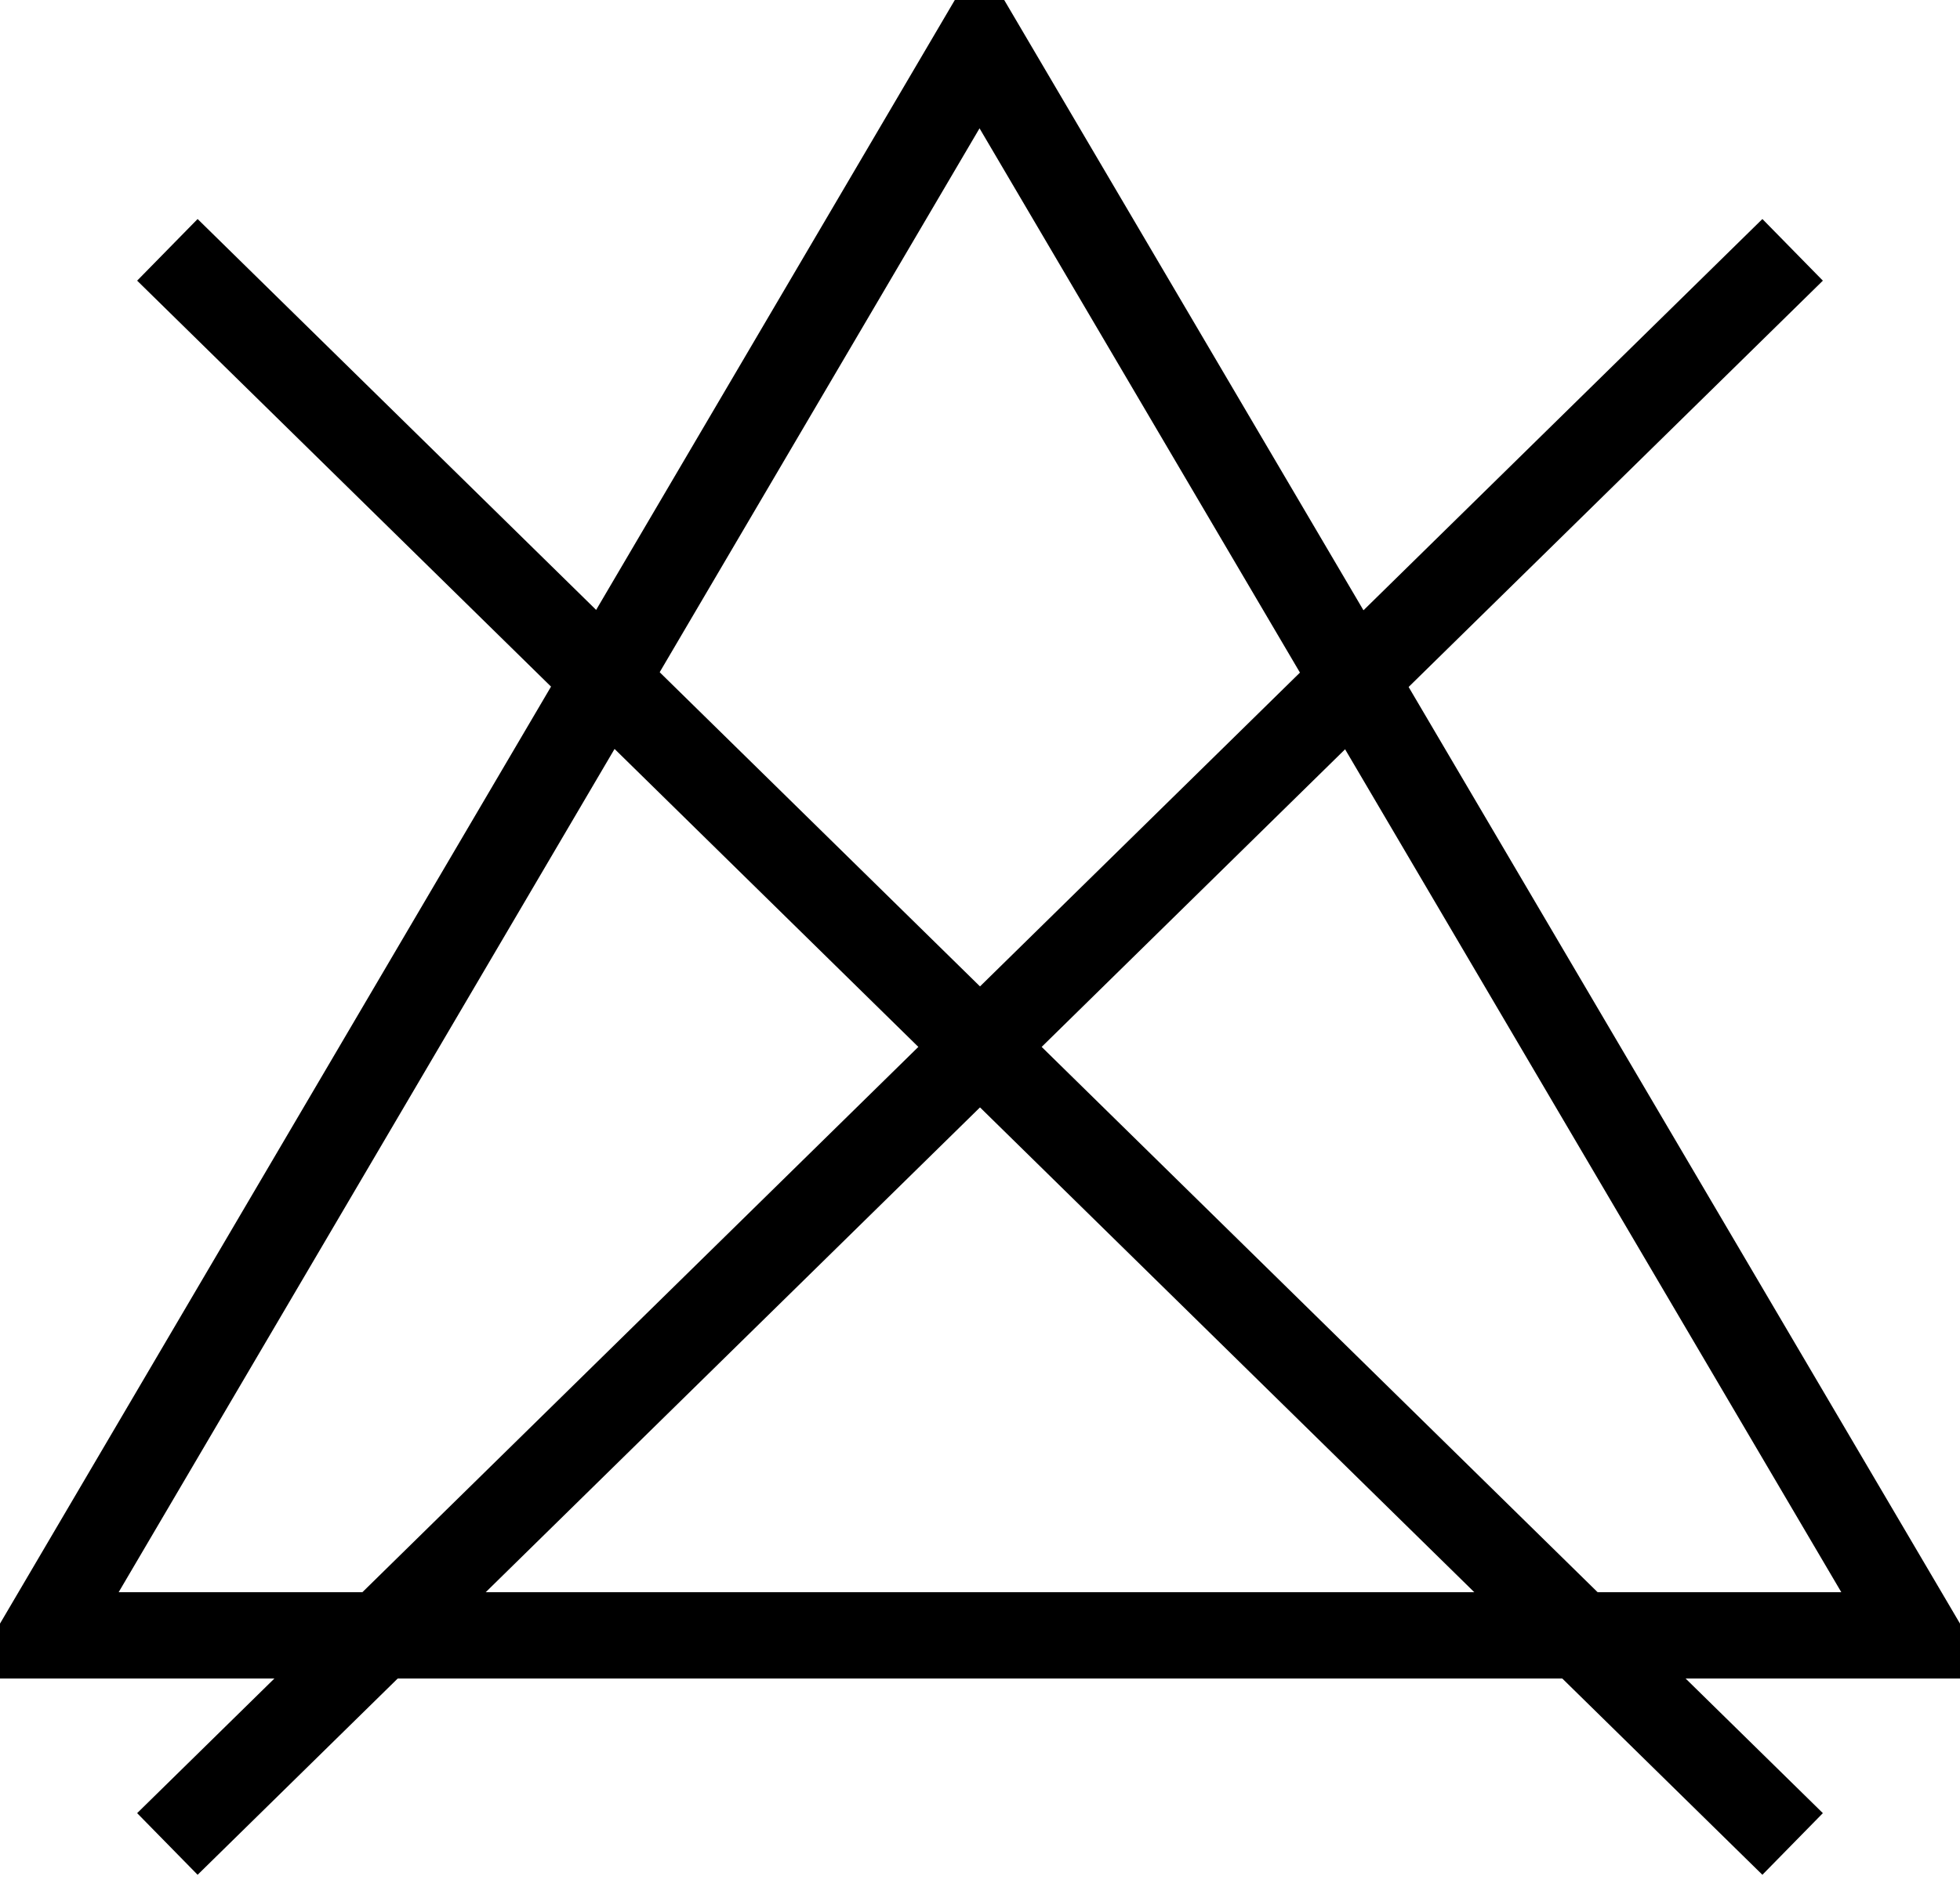
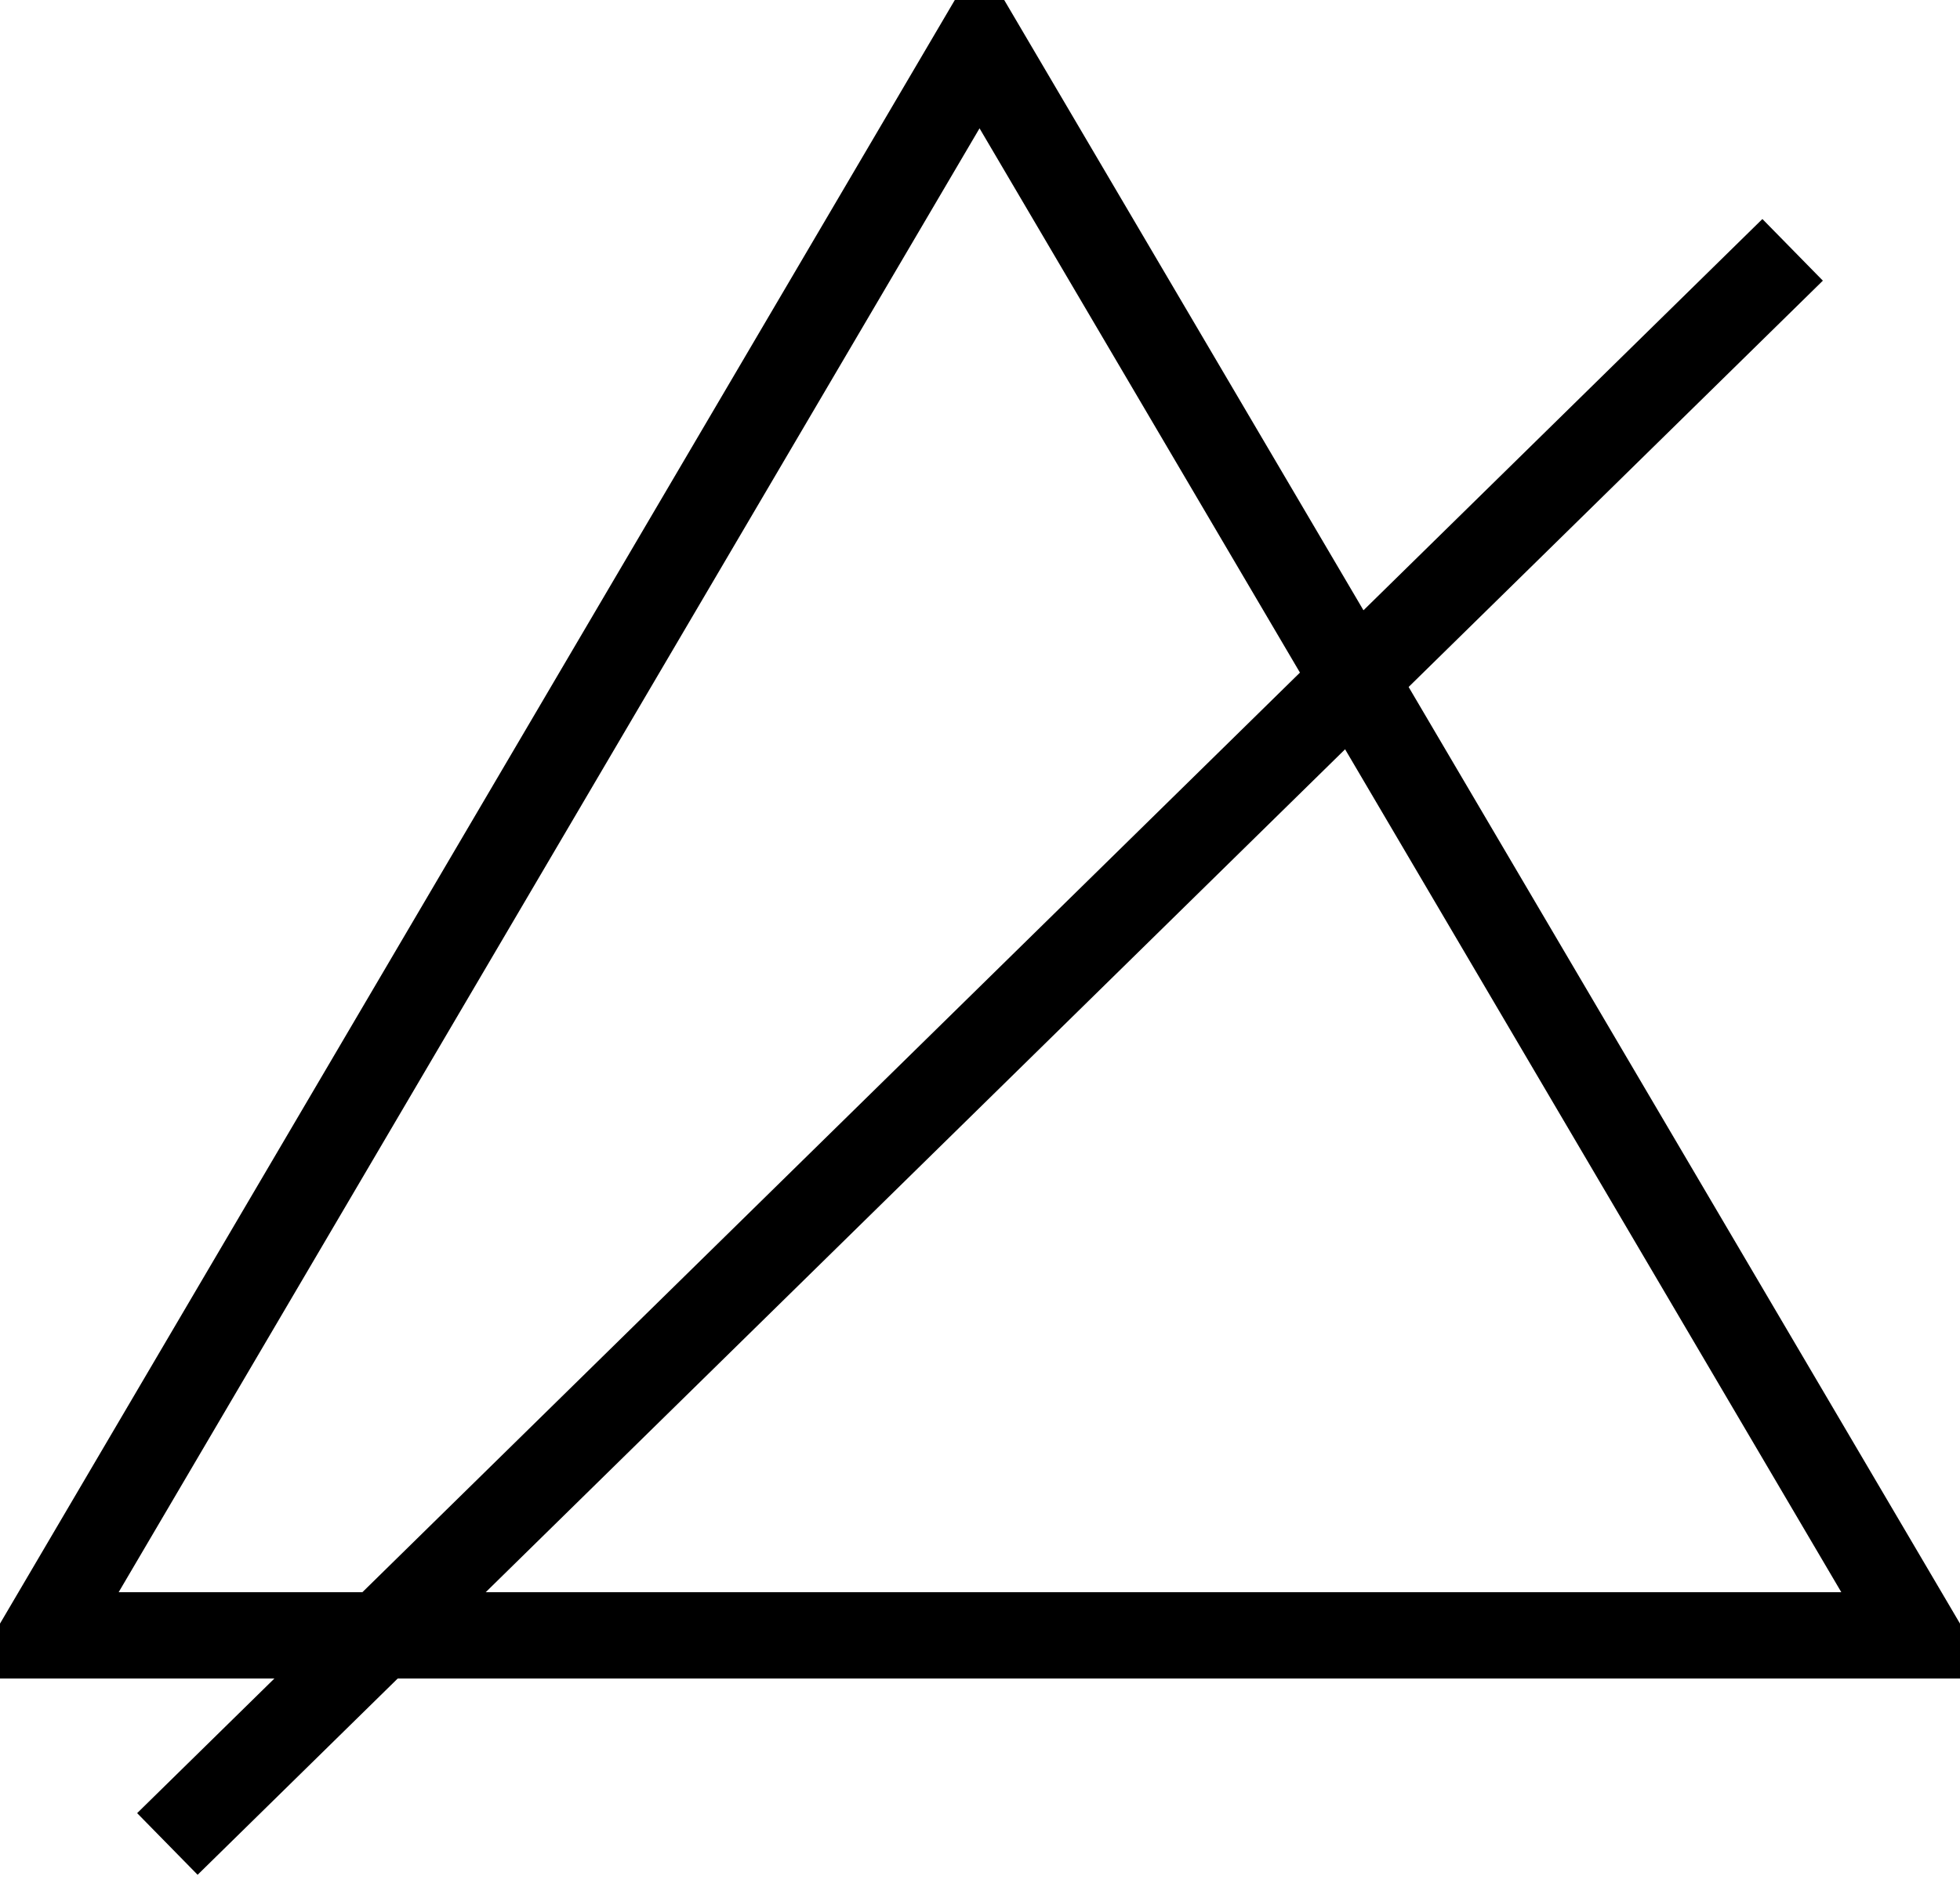
<svg xmlns="http://www.w3.org/2000/svg" version="1.2" viewBox="1146.25 1257.25 202 194.5">
  <title>&lt;Group&gt;</title>
  <style>
		.s0 { fill: none;stroke: #000000;stroke-miterlimit:10;stroke-width: 8.9 } 
	</style>
  <g id="&lt;Group&gt;">
    <path id="&lt;Path&gt;" class="s0" d="m1150.7 1425.8l96.5-164.1 96.6 164.1z" />
    <g id="&lt;Group&gt;">
-       <path id="&lt;Path&gt;" class="s0" d="m1163.5 1283l167.5 164.3" />
      <path id="&lt;Path&gt;" class="s0" d="m1331 1283l-167.5 164.3" />
    </g>
  </g>
</svg>